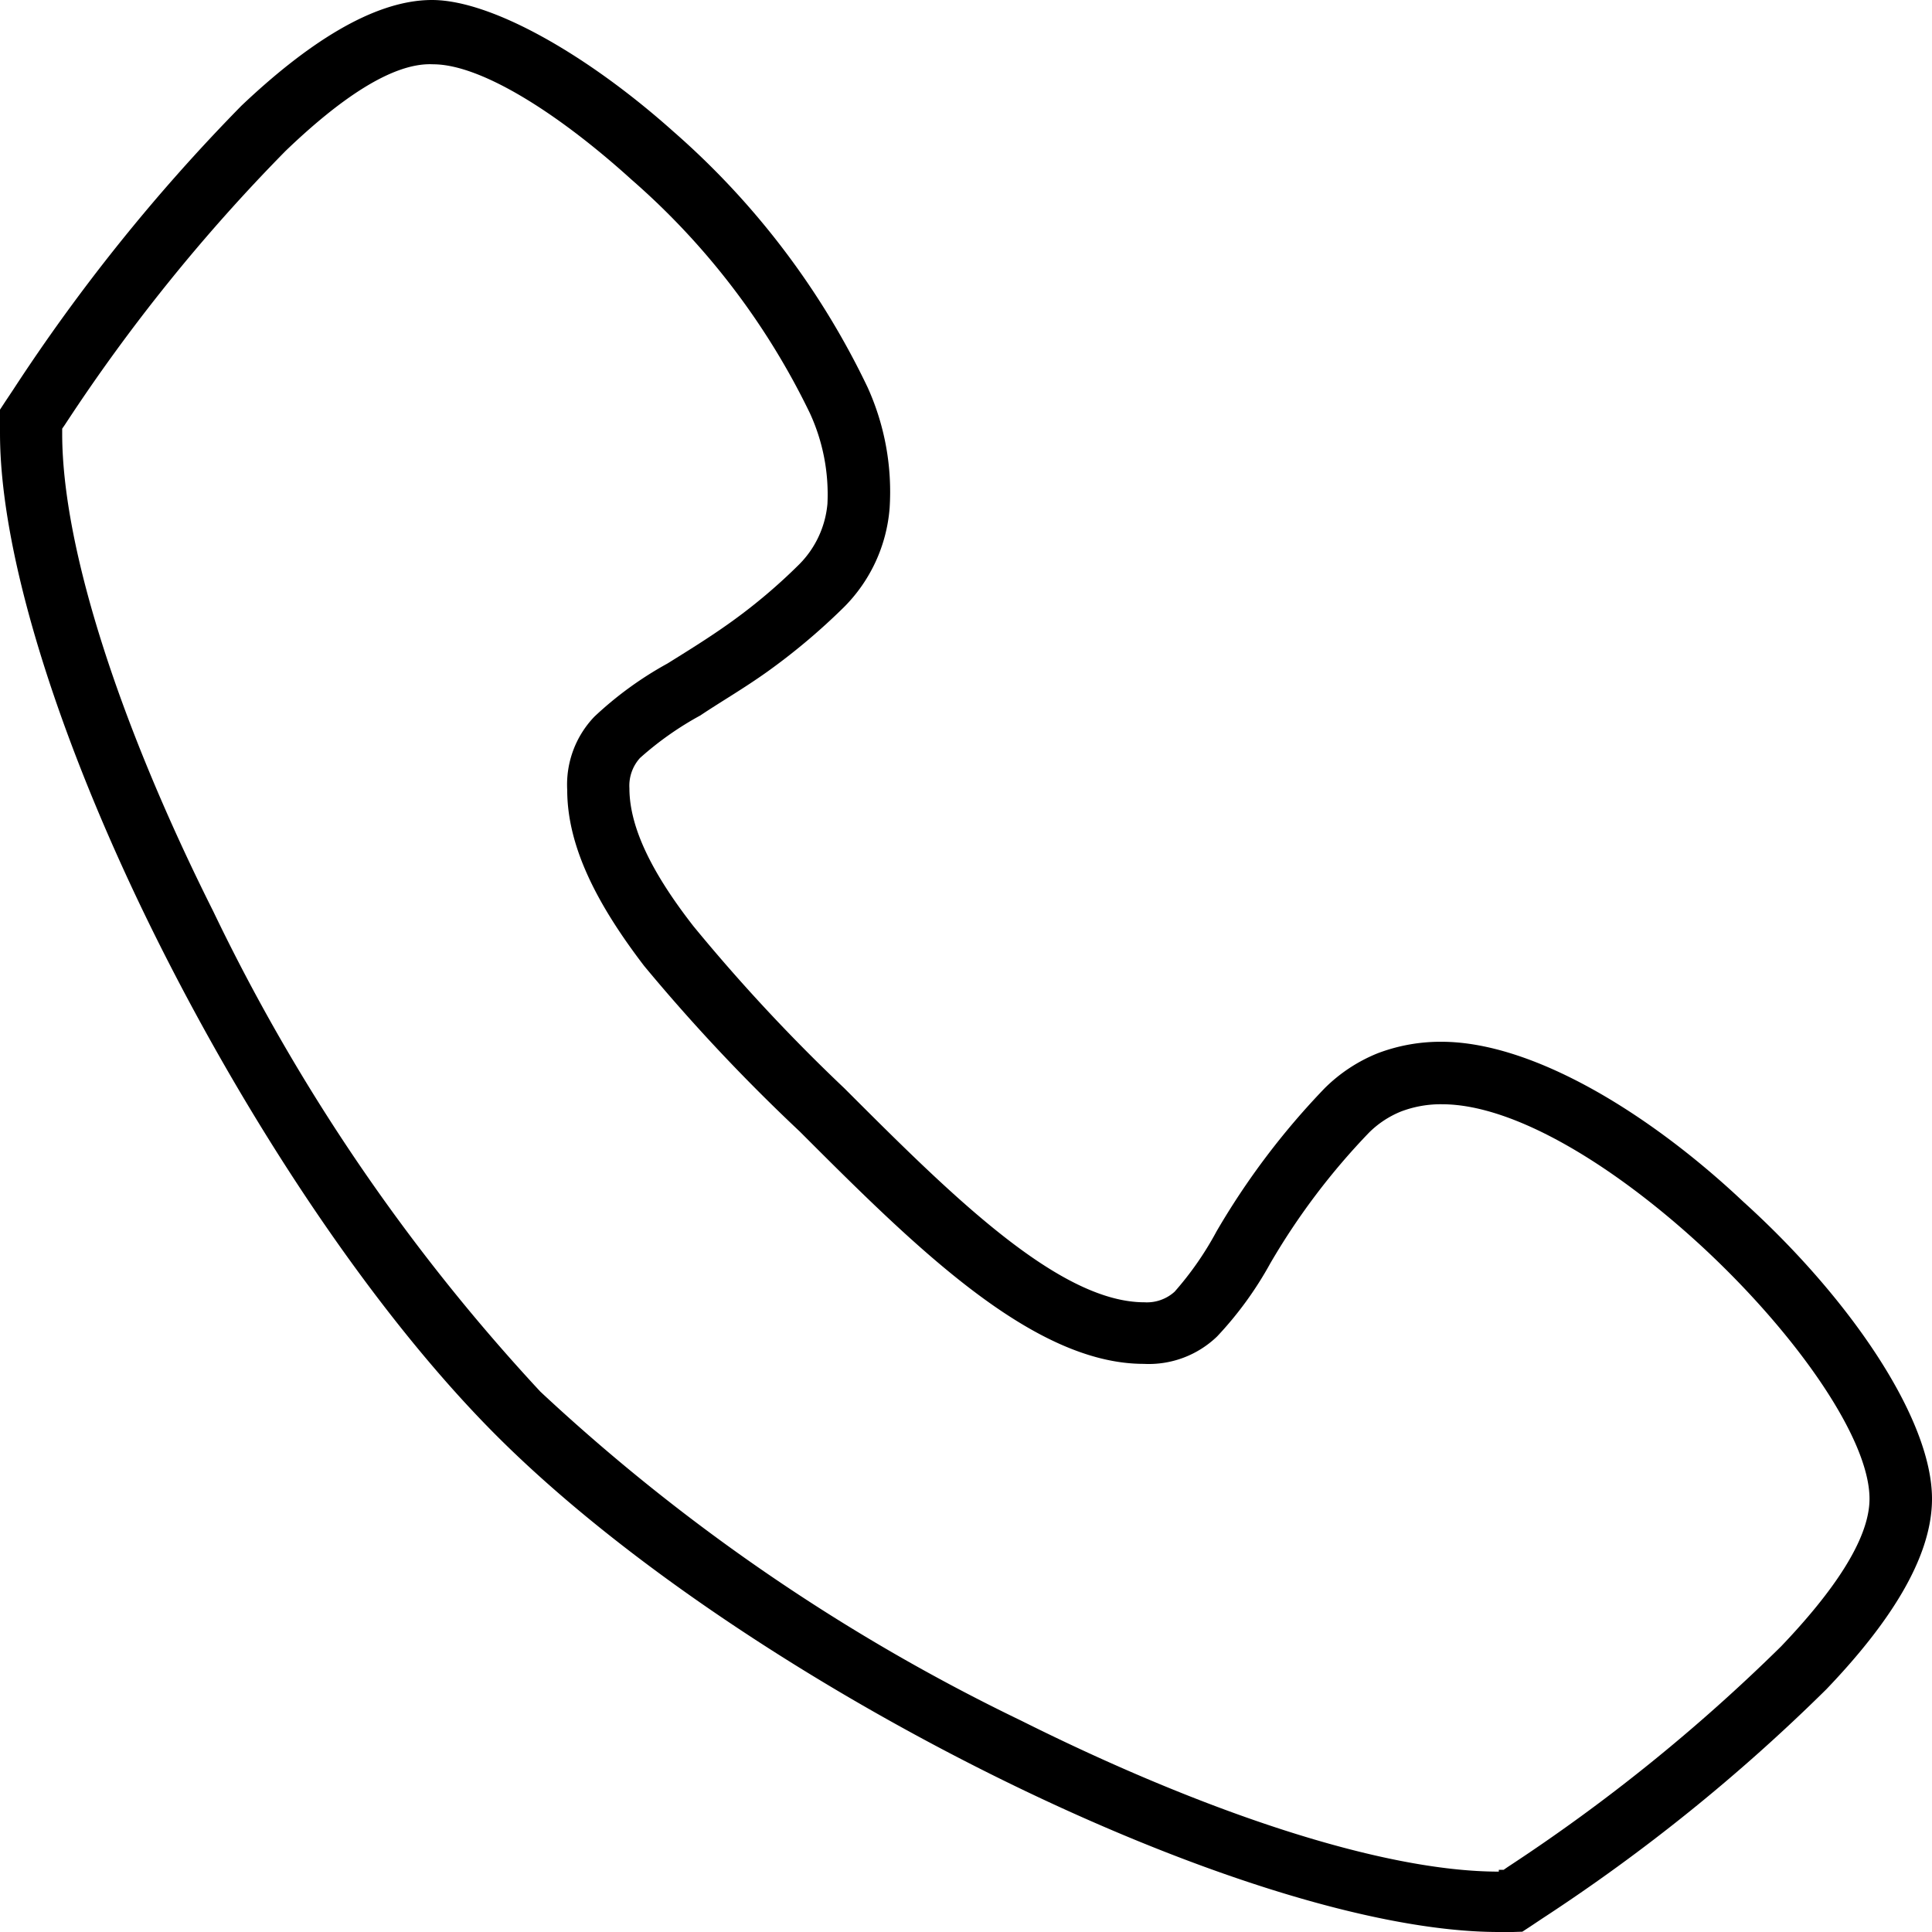
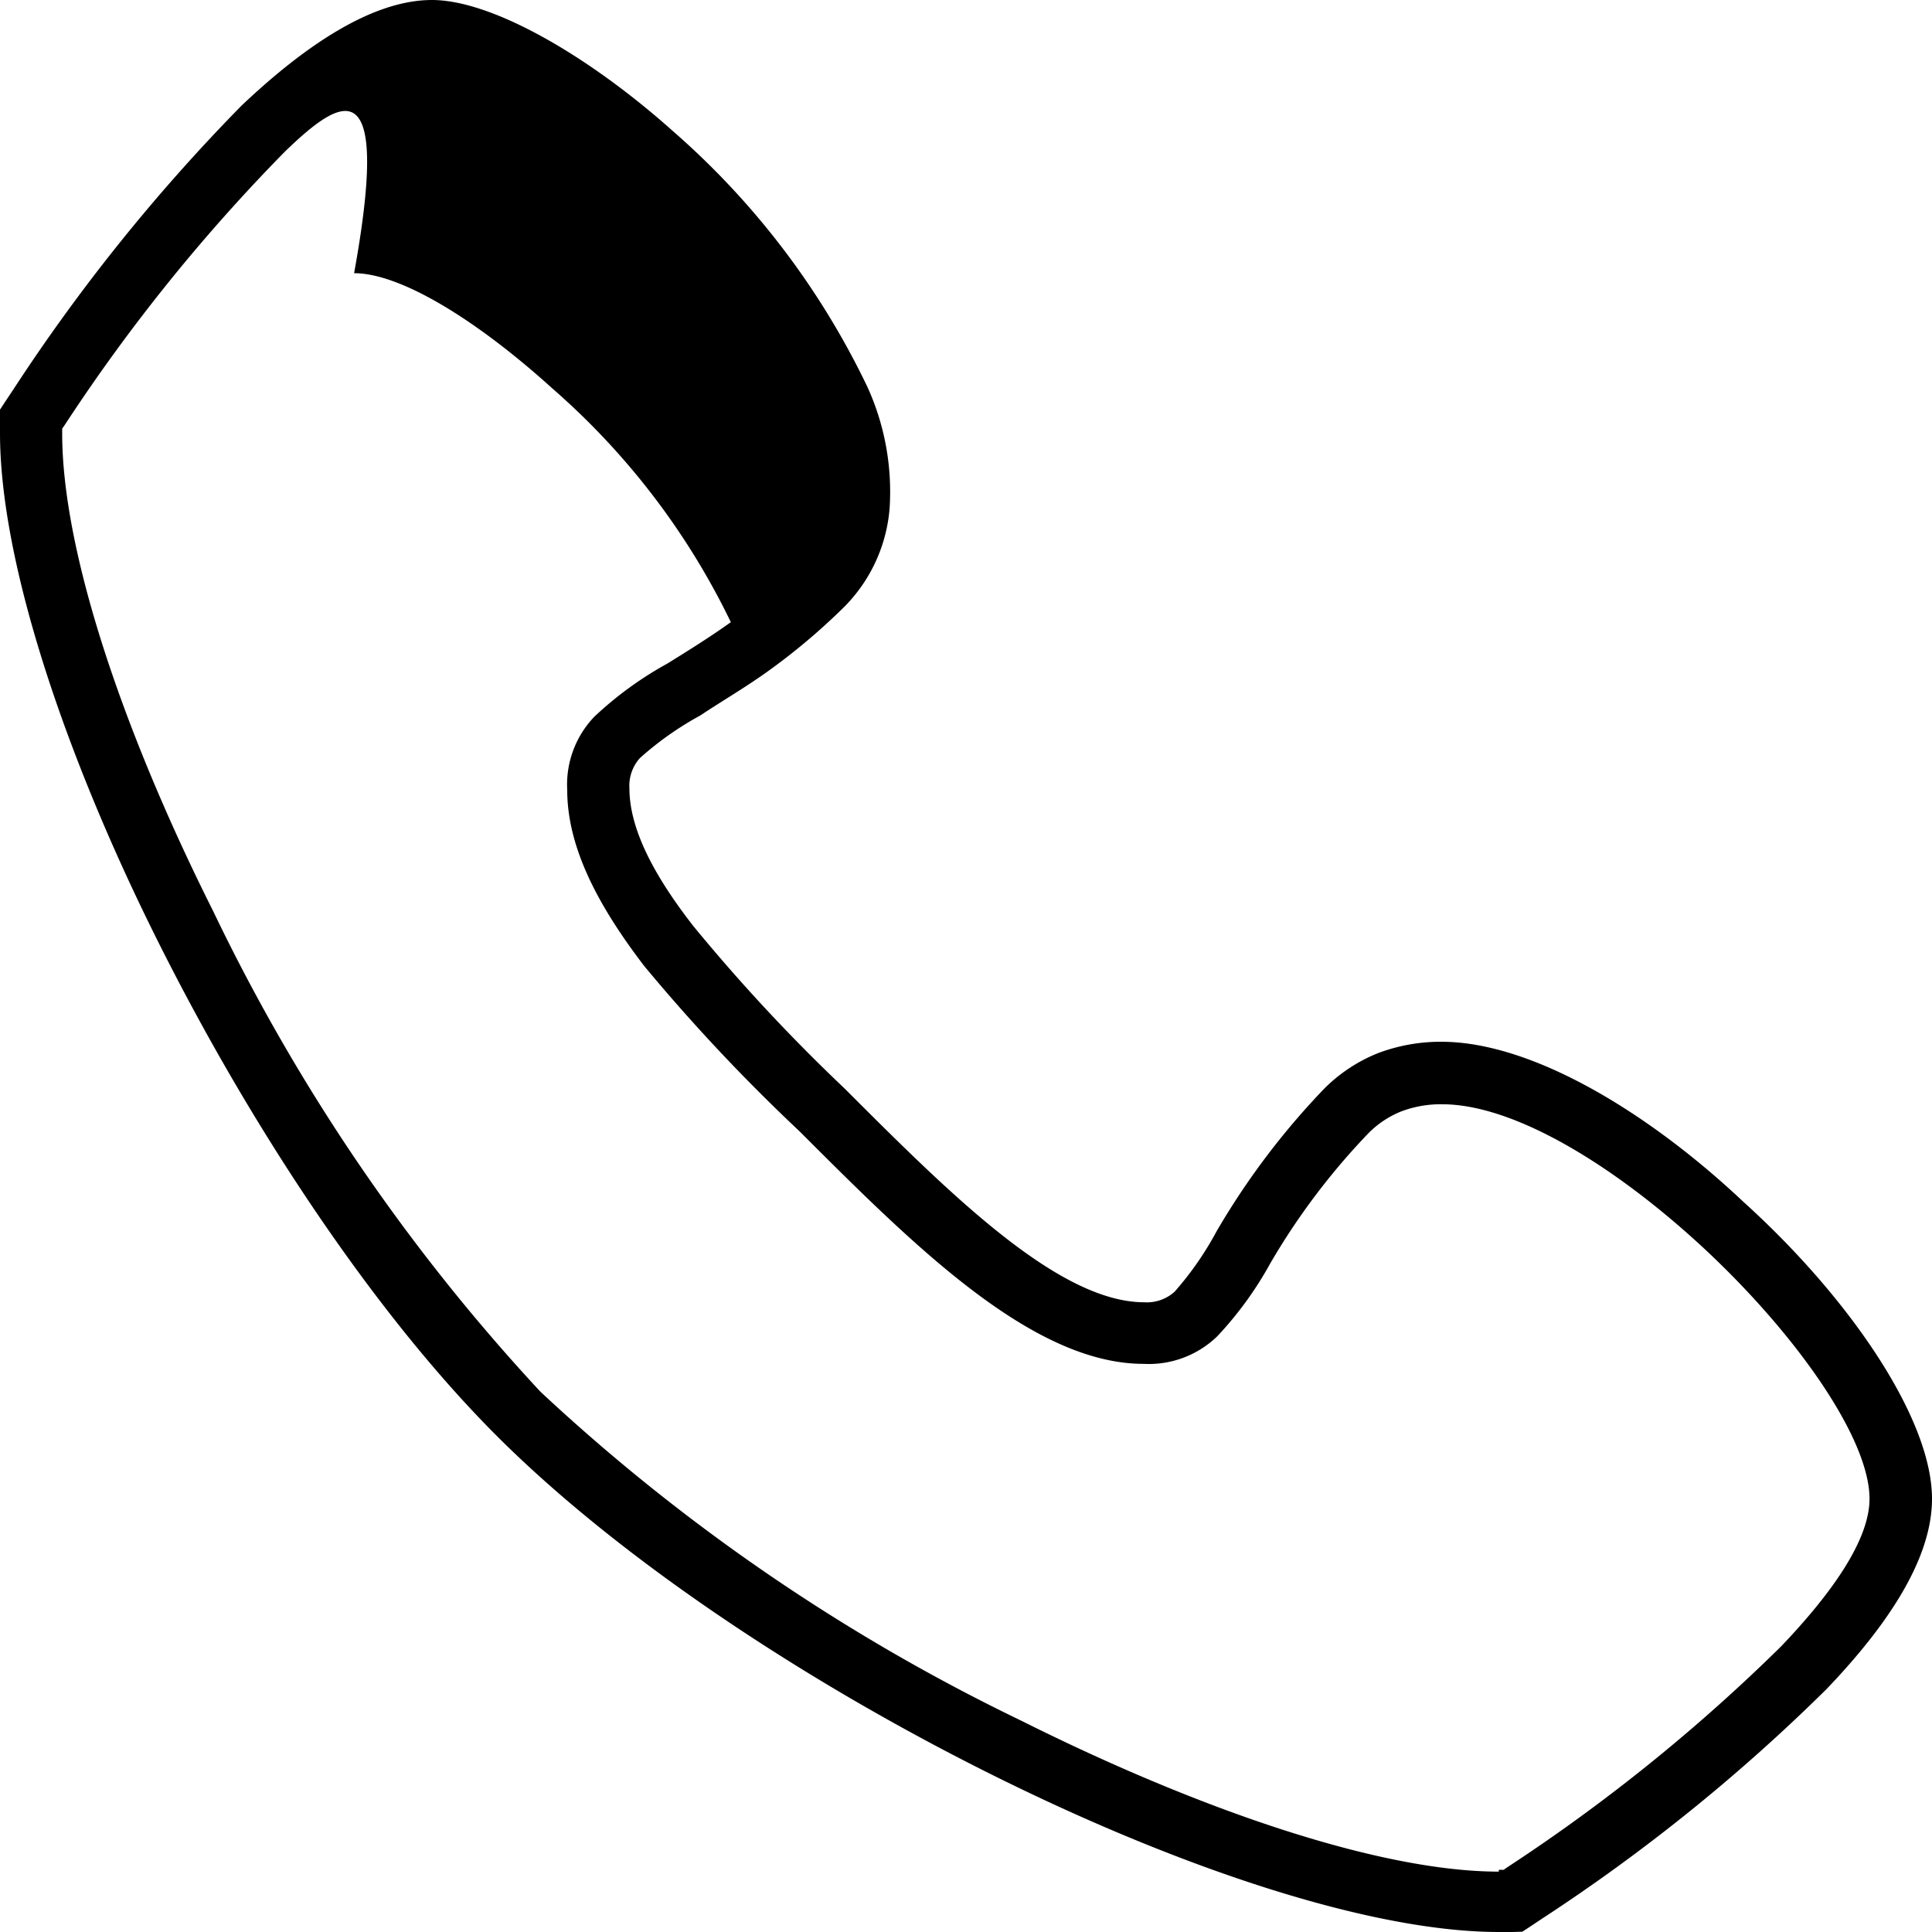
<svg xmlns="http://www.w3.org/2000/svg" id="图层_1" data-name="图层 1" viewBox="0 0 64 64">
-   <path d="M49.65,61.94h.16l.13-.09h0A58.85,58.85,0,0,0,59,54.54c1.69-1.77,2.93-3.53,2.93-4.89,0-2-2.43-5.46-5.51-8.32-2.86-2.65-6.21-4.75-8.65-4.75a3.7,3.7,0,0,0-1.36.24h0a3.21,3.21,0,0,0-1.06.7h0a22.72,22.72,0,0,0-3.27,4.33h0l0,0a11.86,11.86,0,0,1-1.76,2.42,3.26,3.26,0,0,1-2.43.91c-3.7,0-7.61-3.91-11.4-7.7h0A60.83,60.83,0,0,1,21.34,32c-1.53-2-2.55-3.93-2.55-5.83a3.25,3.25,0,0,1,.9-2.43,11.86,11.86,0,0,1,2.42-1.76c.64-.4,1.36-.84,2.1-1.37a18.42,18.42,0,0,0,2.27-1.92,3.25,3.25,0,0,0,.93-2,6.43,6.43,0,0,0-.58-3h0a24.24,24.24,0,0,0-5.91-7.74c-2.45-2.22-5-3.82-6.57-3.82C13,2.06,11.23,3.3,9.46,5a58.85,58.85,0,0,0-7.31,9.07h0l-.09.13v.16c0,3.89,2,9.84,5,15.82A64.11,64.11,0,0,0,17.9,46.1,64.11,64.11,0,0,0,33.83,57c6,3,11.93,5,15.82,5M50.12,64h-.47c-4.2,0-10.49-2.08-16.73-5.18s-12.4-7.19-16.47-11.26S8.27,37.28,5.18,31.08,0,18.55,0,14.35v-.78l.17-.26.26-.39h0A60.86,60.86,0,0,1,8,3.5c2.11-2,4.34-3.5,6.31-3.5s5.16,1.82,8,4.36a26.28,26.28,0,0,1,6.43,8.47h0a8.38,8.38,0,0,1,.73,4,5.22,5.22,0,0,1-1.52,3.29,21.2,21.2,0,0,1-2.53,2.13c-.8.57-1.55,1-2.22,1.45a10.58,10.58,0,0,0-2,1.41,1.37,1.37,0,0,0-.35,1c0,1.38.85,2.94,2.12,4.57a58.87,58.87,0,0,0,5,5.37h0c3.49,3.49,7.09,7.09,9.94,7.09a1.37,1.37,0,0,0,1-.35,10.59,10.59,0,0,0,1.39-2h0l0,0a24.89,24.89,0,0,1,3.58-4.74h0a5.29,5.29,0,0,1,1.76-1.16h0a5.86,5.86,0,0,1,2.11-.38c3,0,6.86,2.34,10,5.3C61.28,43,64,47,64,49.65c0,2-1.48,4.2-3.5,6.31a60.26,60.26,0,0,1-9.42,7.6h0l-.39.26-.26.17Z" />
+   <path d="M49.65,61.94h.16l.13-.09h0A58.85,58.85,0,0,0,59,54.54c1.69-1.77,2.93-3.53,2.93-4.89,0-2-2.43-5.46-5.51-8.32-2.86-2.65-6.21-4.75-8.65-4.75a3.7,3.7,0,0,0-1.36.24h0a3.21,3.21,0,0,0-1.06.7h0a22.72,22.72,0,0,0-3.27,4.33h0l0,0a11.86,11.86,0,0,1-1.76,2.42,3.26,3.26,0,0,1-2.43.91c-3.7,0-7.61-3.91-11.4-7.7h0A60.83,60.83,0,0,1,21.34,32c-1.53-2-2.55-3.93-2.55-5.83a3.25,3.25,0,0,1,.9-2.43,11.86,11.86,0,0,1,2.42-1.76c.64-.4,1.36-.84,2.1-1.37h0a24.24,24.24,0,0,0-5.91-7.74c-2.45-2.22-5-3.82-6.57-3.82C13,2.06,11.23,3.3,9.46,5a58.85,58.85,0,0,0-7.31,9.07h0l-.09.13v.16c0,3.89,2,9.84,5,15.82A64.11,64.11,0,0,0,17.9,46.1,64.11,64.11,0,0,0,33.83,57c6,3,11.93,5,15.82,5M50.12,64h-.47c-4.2,0-10.49-2.08-16.73-5.18s-12.4-7.19-16.47-11.26S8.27,37.28,5.18,31.08,0,18.55,0,14.35v-.78l.17-.26.26-.39h0A60.86,60.86,0,0,1,8,3.5c2.11-2,4.34-3.5,6.31-3.5s5.16,1.82,8,4.36a26.28,26.28,0,0,1,6.43,8.47h0a8.38,8.38,0,0,1,.73,4,5.22,5.22,0,0,1-1.52,3.29,21.2,21.2,0,0,1-2.53,2.13c-.8.57-1.55,1-2.22,1.45a10.58,10.58,0,0,0-2,1.41,1.37,1.37,0,0,0-.35,1c0,1.38.85,2.94,2.12,4.57a58.87,58.87,0,0,0,5,5.37h0c3.49,3.49,7.09,7.09,9.94,7.09a1.37,1.37,0,0,0,1-.35,10.59,10.59,0,0,0,1.39-2h0l0,0a24.89,24.89,0,0,1,3.58-4.74h0a5.29,5.29,0,0,1,1.76-1.16h0a5.86,5.86,0,0,1,2.11-.38c3,0,6.86,2.34,10,5.3C61.28,43,64,47,64,49.65c0,2-1.48,4.2-3.5,6.31a60.26,60.26,0,0,1-9.42,7.6h0l-.39.26-.26.17Z" />
</svg>